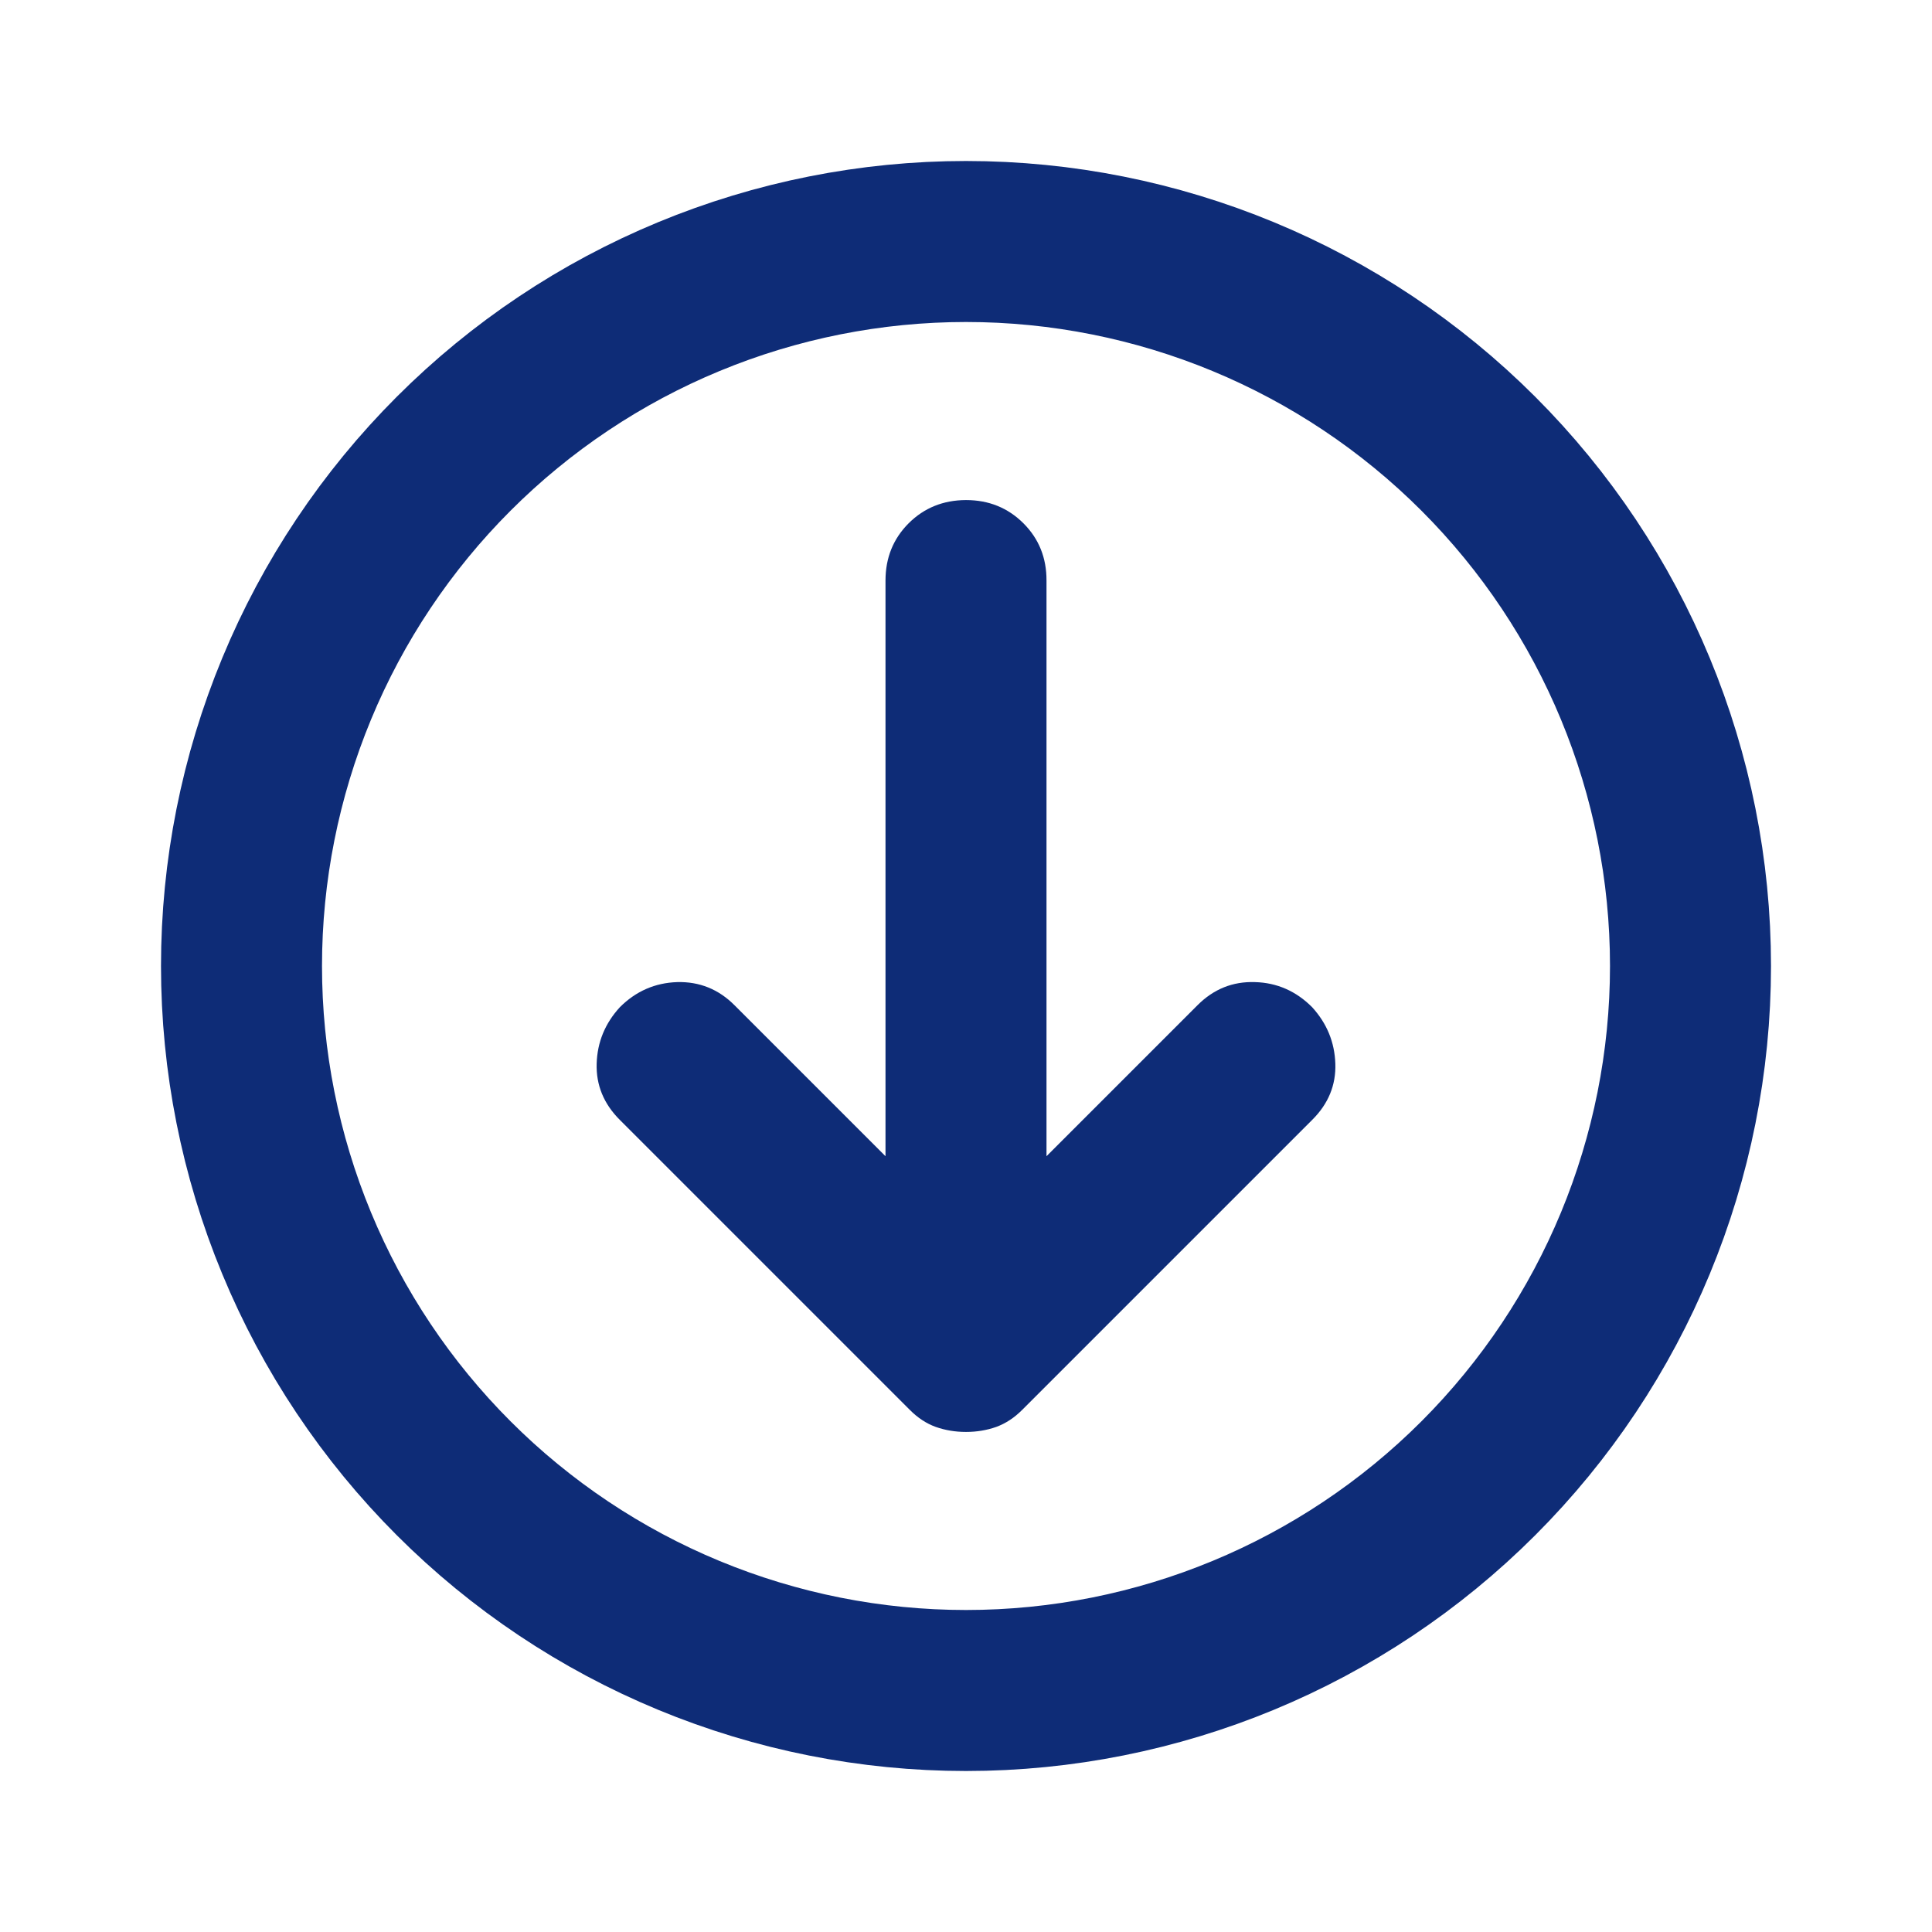
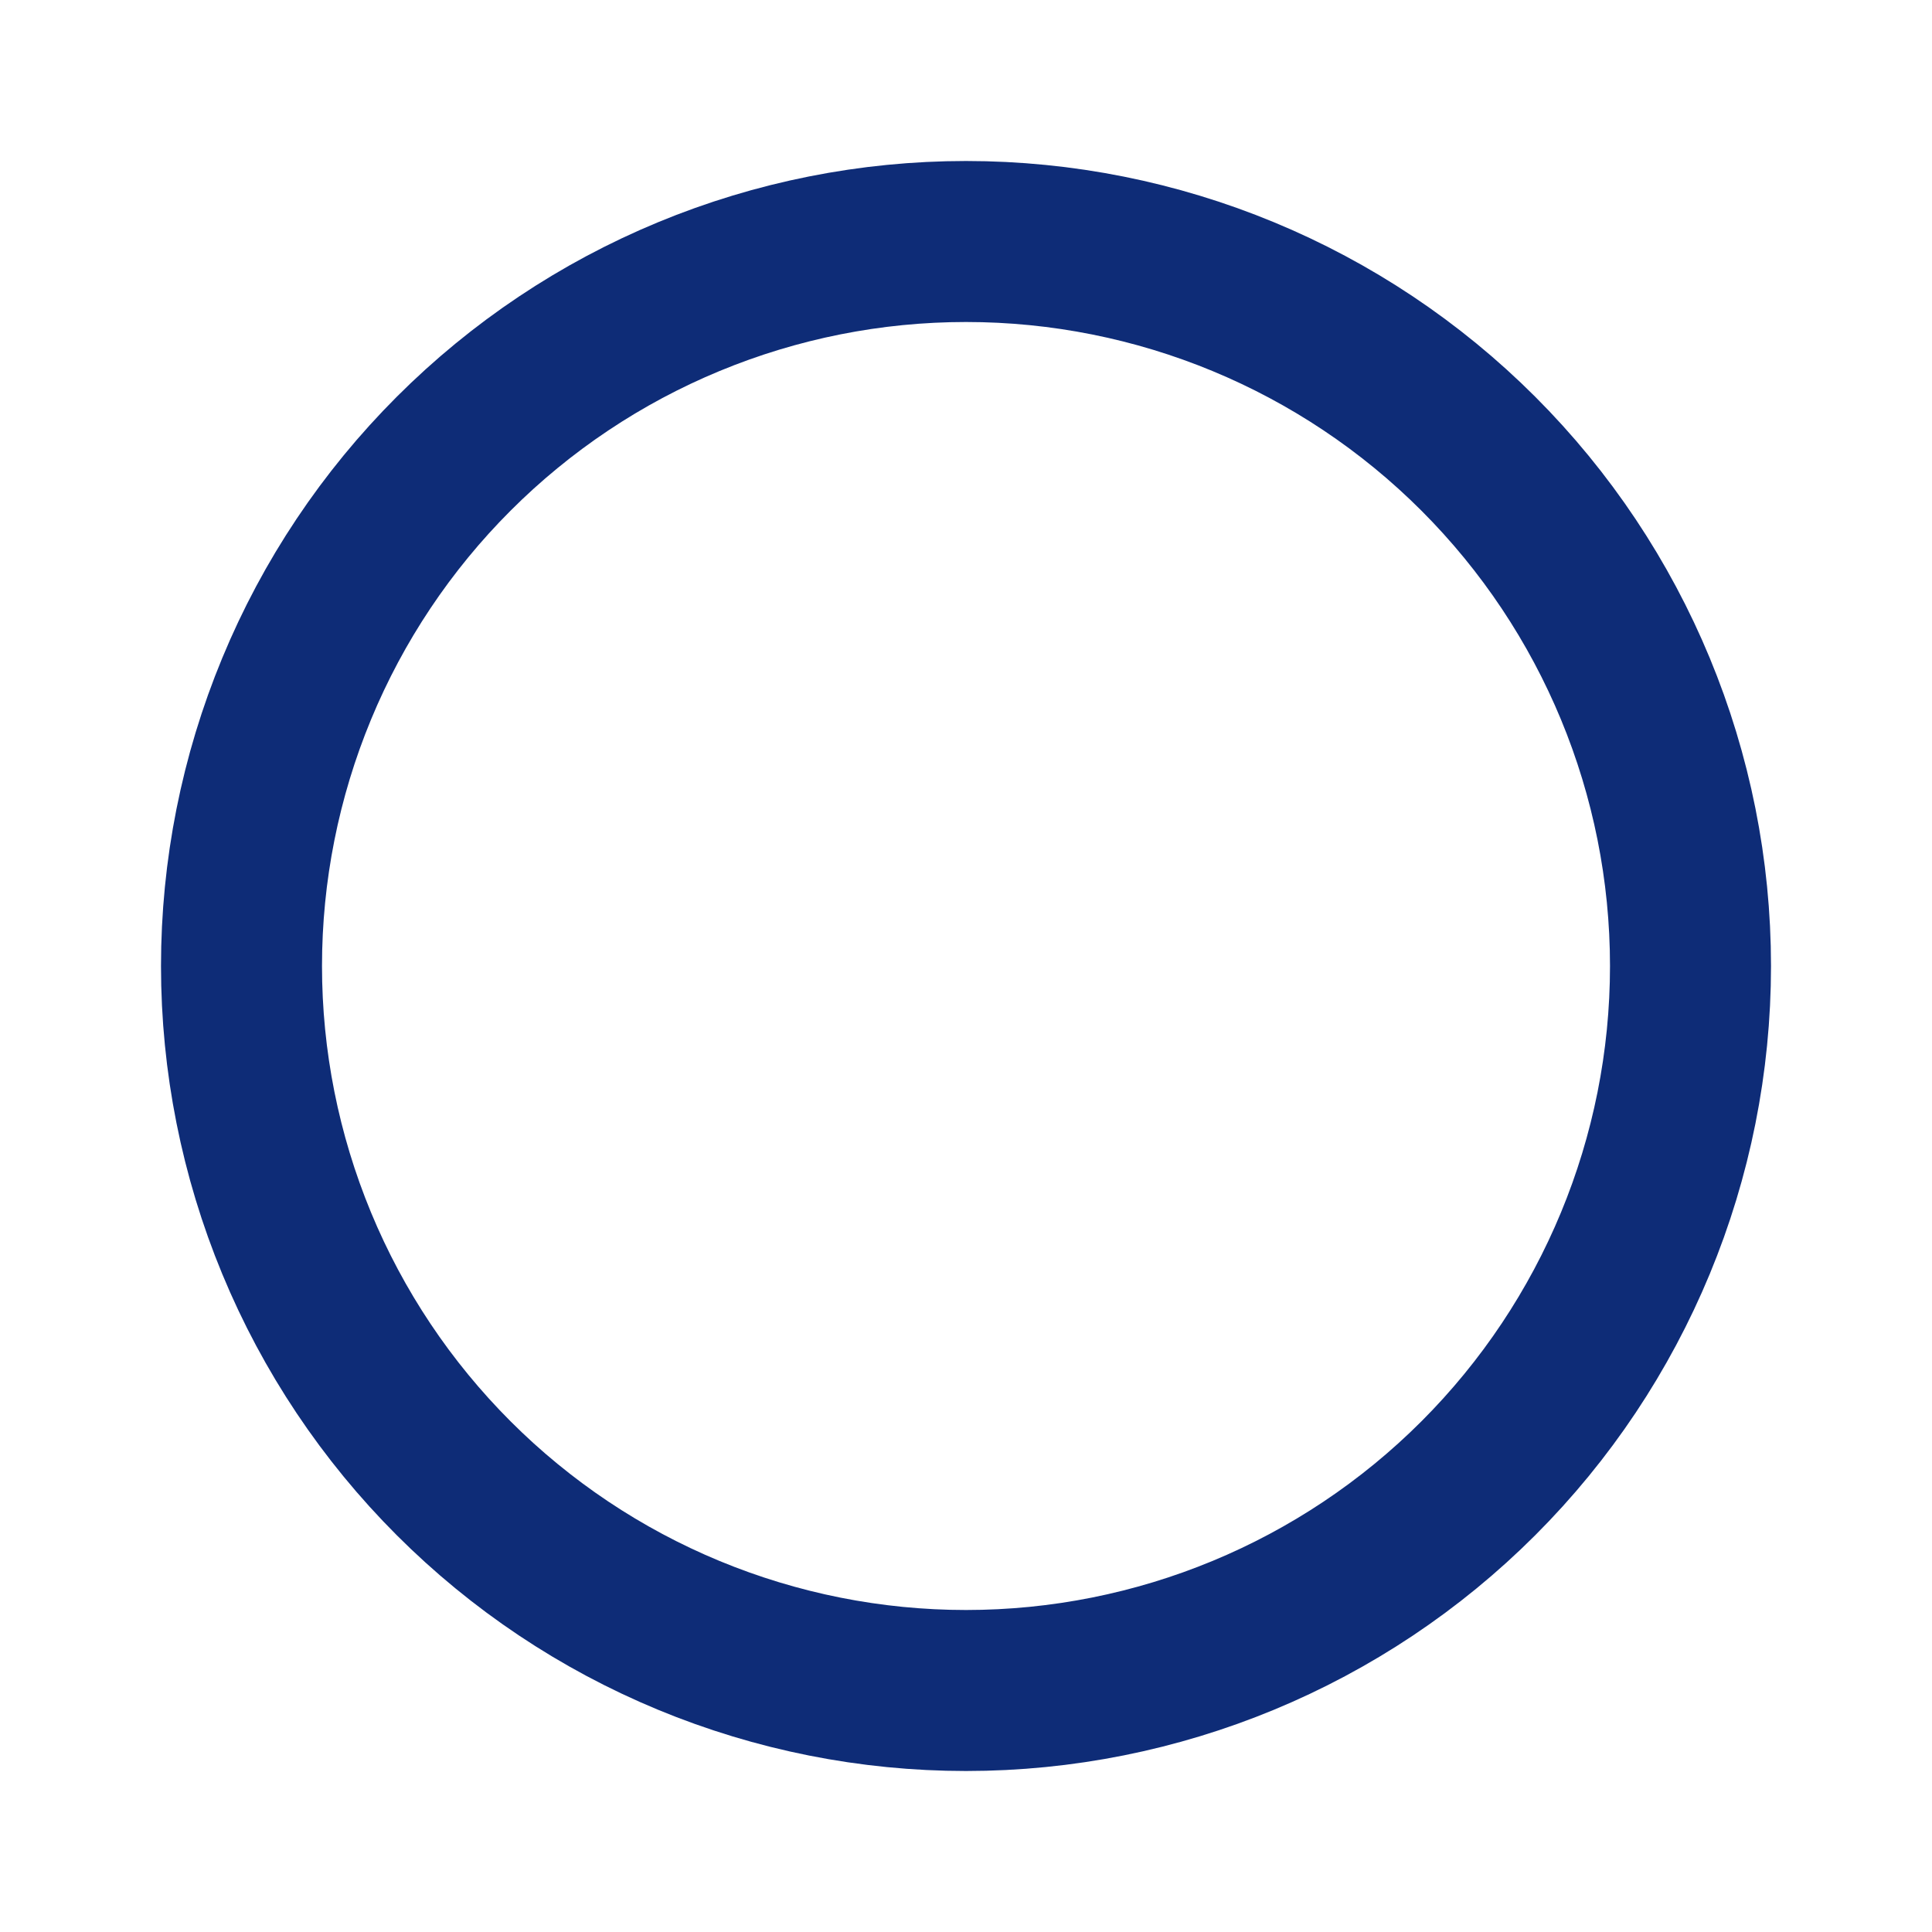
<svg xmlns="http://www.w3.org/2000/svg" width="24" height="24" viewBox="0 0 24 24" fill="none">
  <path d="M12 21C10.818 21 9.648 20.767 8.556 20.315C7.464 19.863 6.472 19.2 5.636 18.364C4.8 17.528 4.137 16.536 3.685 15.444C3.233 14.352 3 13.182 3 12C3 10.818 3.233 9.648 3.685 8.556C4.137 7.464 4.8 6.472 5.636 5.636C6.472 4.8 7.464 4.137 8.556 3.685C9.648 3.233 10.818 3 12 3C14.387 3 16.676 3.948 18.364 5.636C20.052 7.324 21 9.613 21 12C21 14.387 20.052 16.676 18.364 18.364C16.676 20.052 14.387 21 12 21Z" stroke="#0E2C77" stroke-width="2" stroke-linecap="round" stroke-linejoin="round" />
-   <path d="M12 17.788C11.867 17.788 11.742 17.767 11.625 17.726C11.508 17.684 11.4 17.613 11.3 17.512L7.7 13.912C7.5 13.713 7.404 13.479 7.412 13.213C7.42 12.946 7.516 12.713 7.7 12.512C7.9 12.312 8.138 12.209 8.413 12.2C8.688 12.193 8.926 12.288 9.125 12.488L11 14.363V7.212C11 6.929 11.096 6.692 11.288 6.5C11.48 6.309 11.717 6.213 12 6.212C12.283 6.212 12.52 6.308 12.713 6.5C12.906 6.693 13.001 6.93 13 7.212V14.363L14.875 12.488C15.075 12.287 15.313 12.191 15.588 12.2C15.863 12.207 16.101 12.312 16.3 12.512C16.483 12.713 16.579 12.946 16.588 13.213C16.597 13.479 16.501 13.713 16.3 13.912L12.7 17.512C12.6 17.613 12.492 17.683 12.375 17.726C12.258 17.767 12.133 17.788 12 17.788Z" fill="#0E2C77" />
</svg>